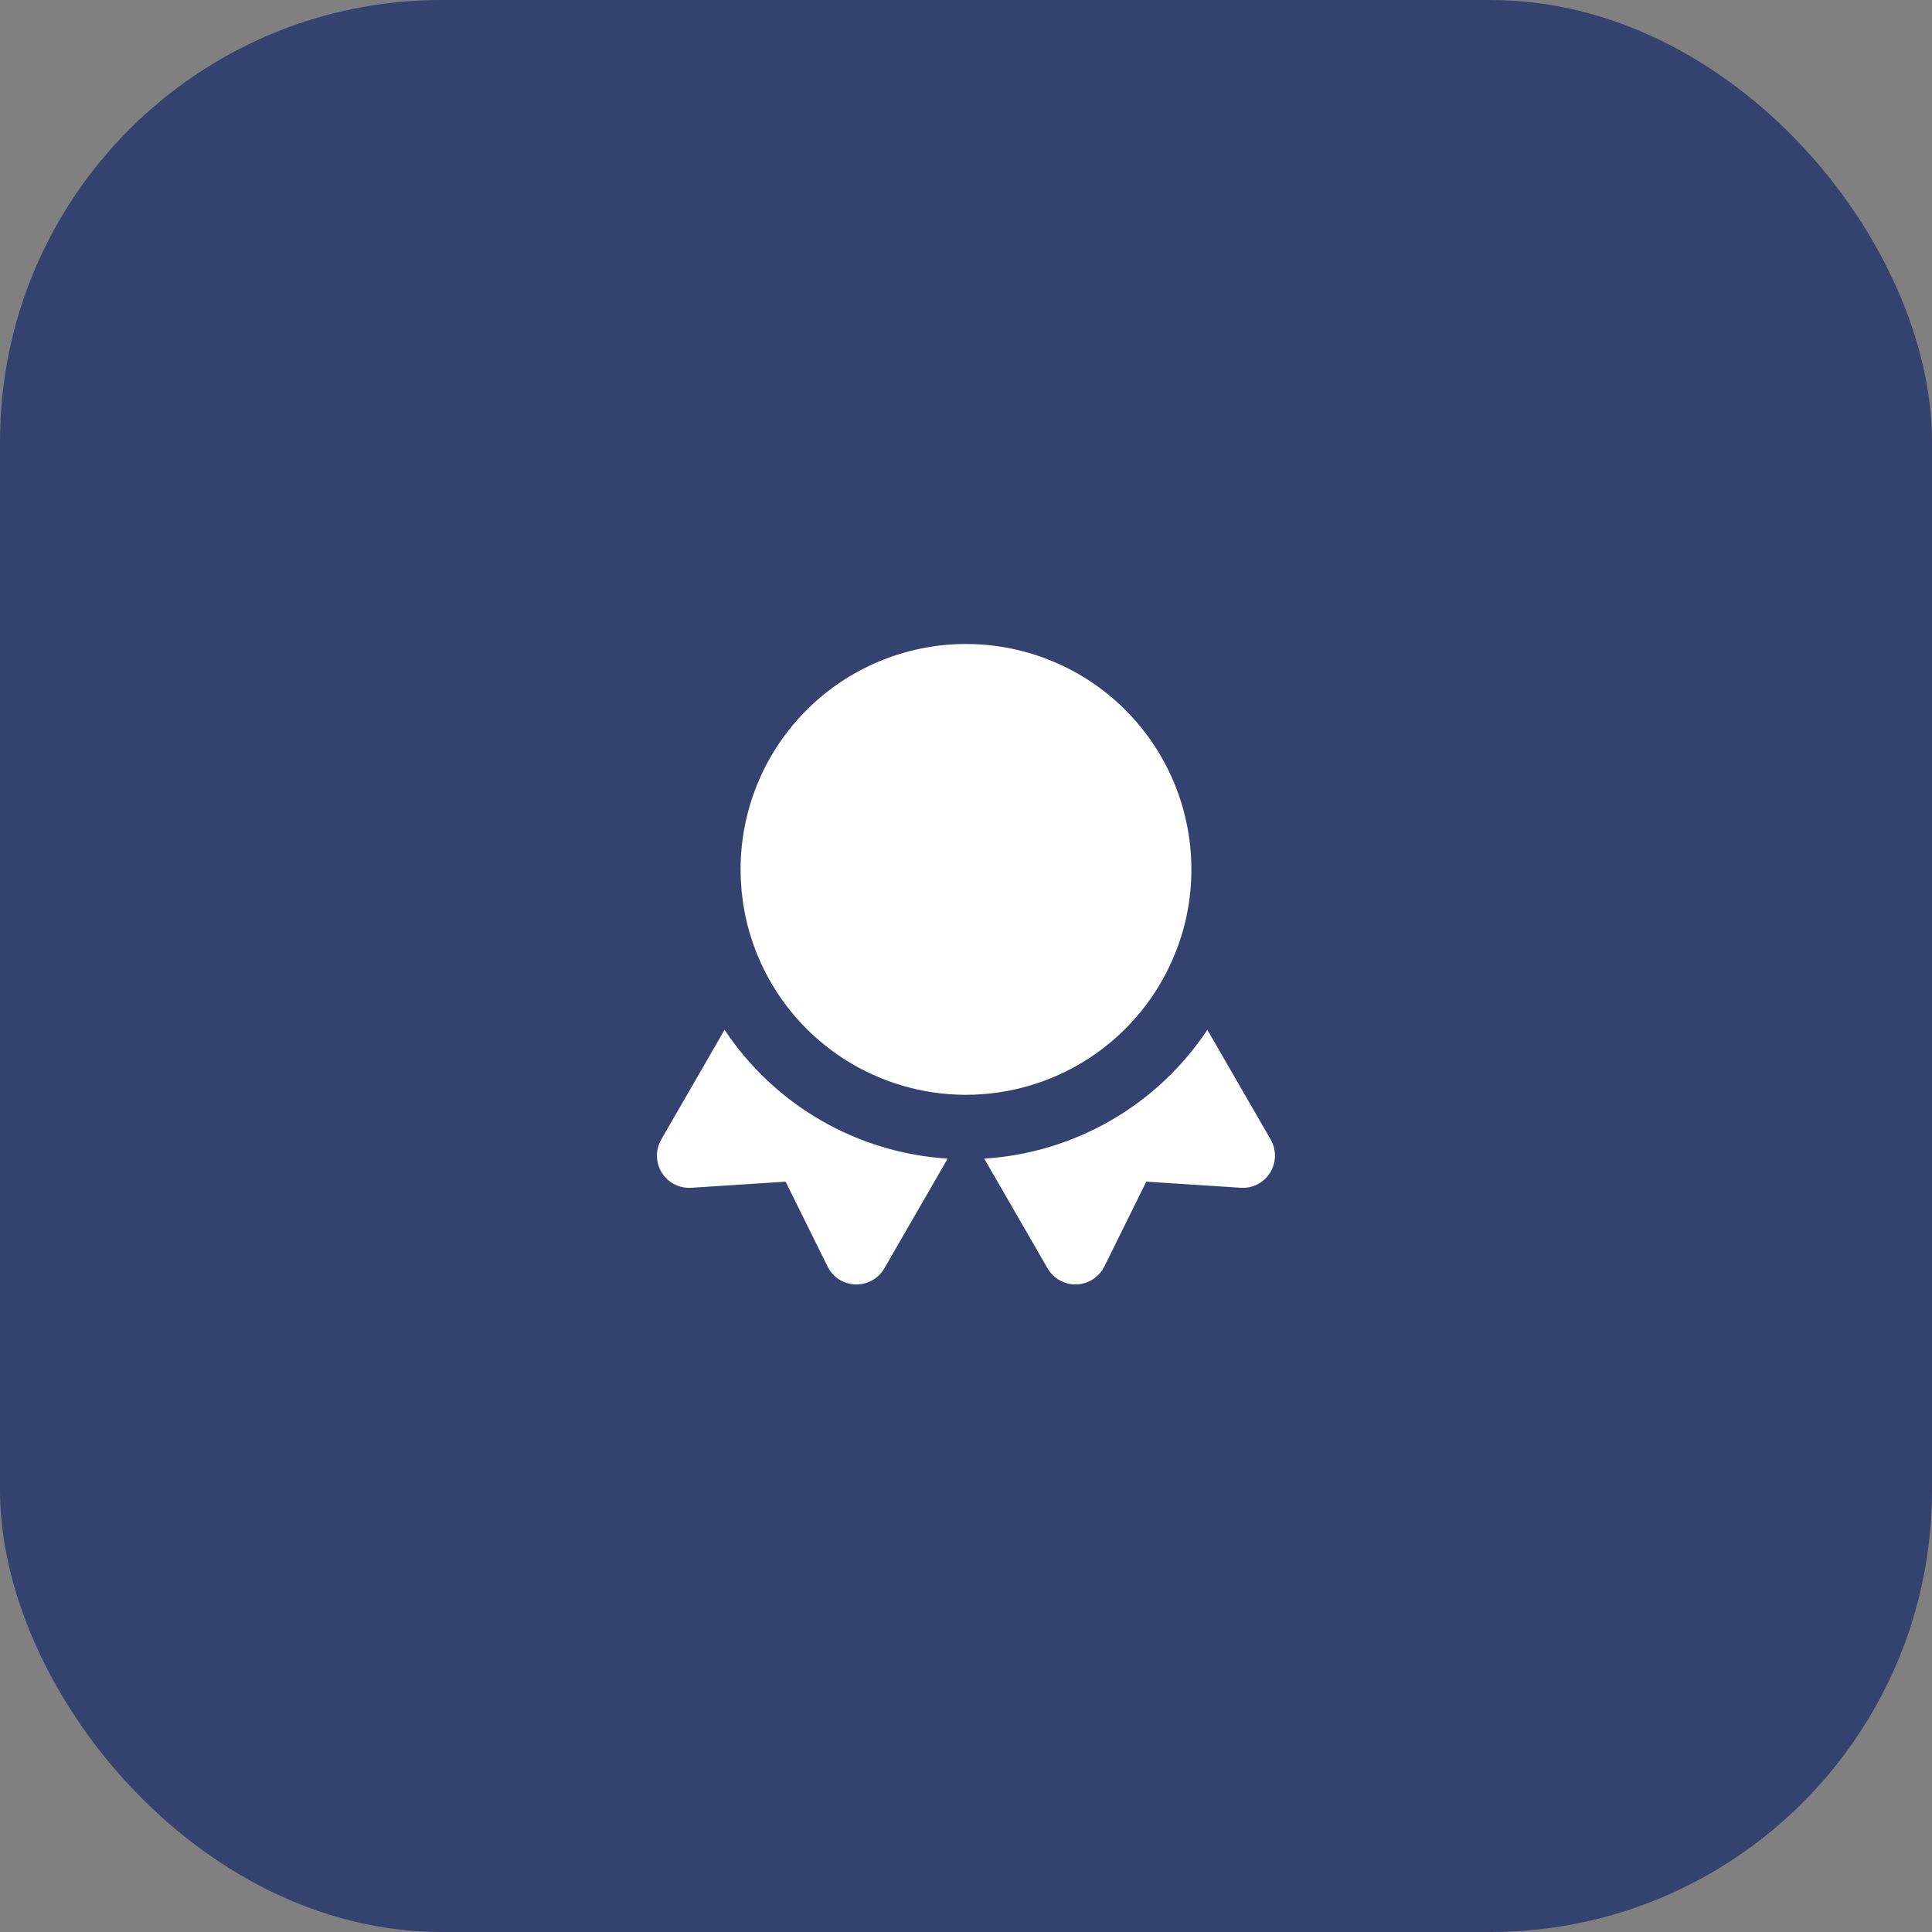
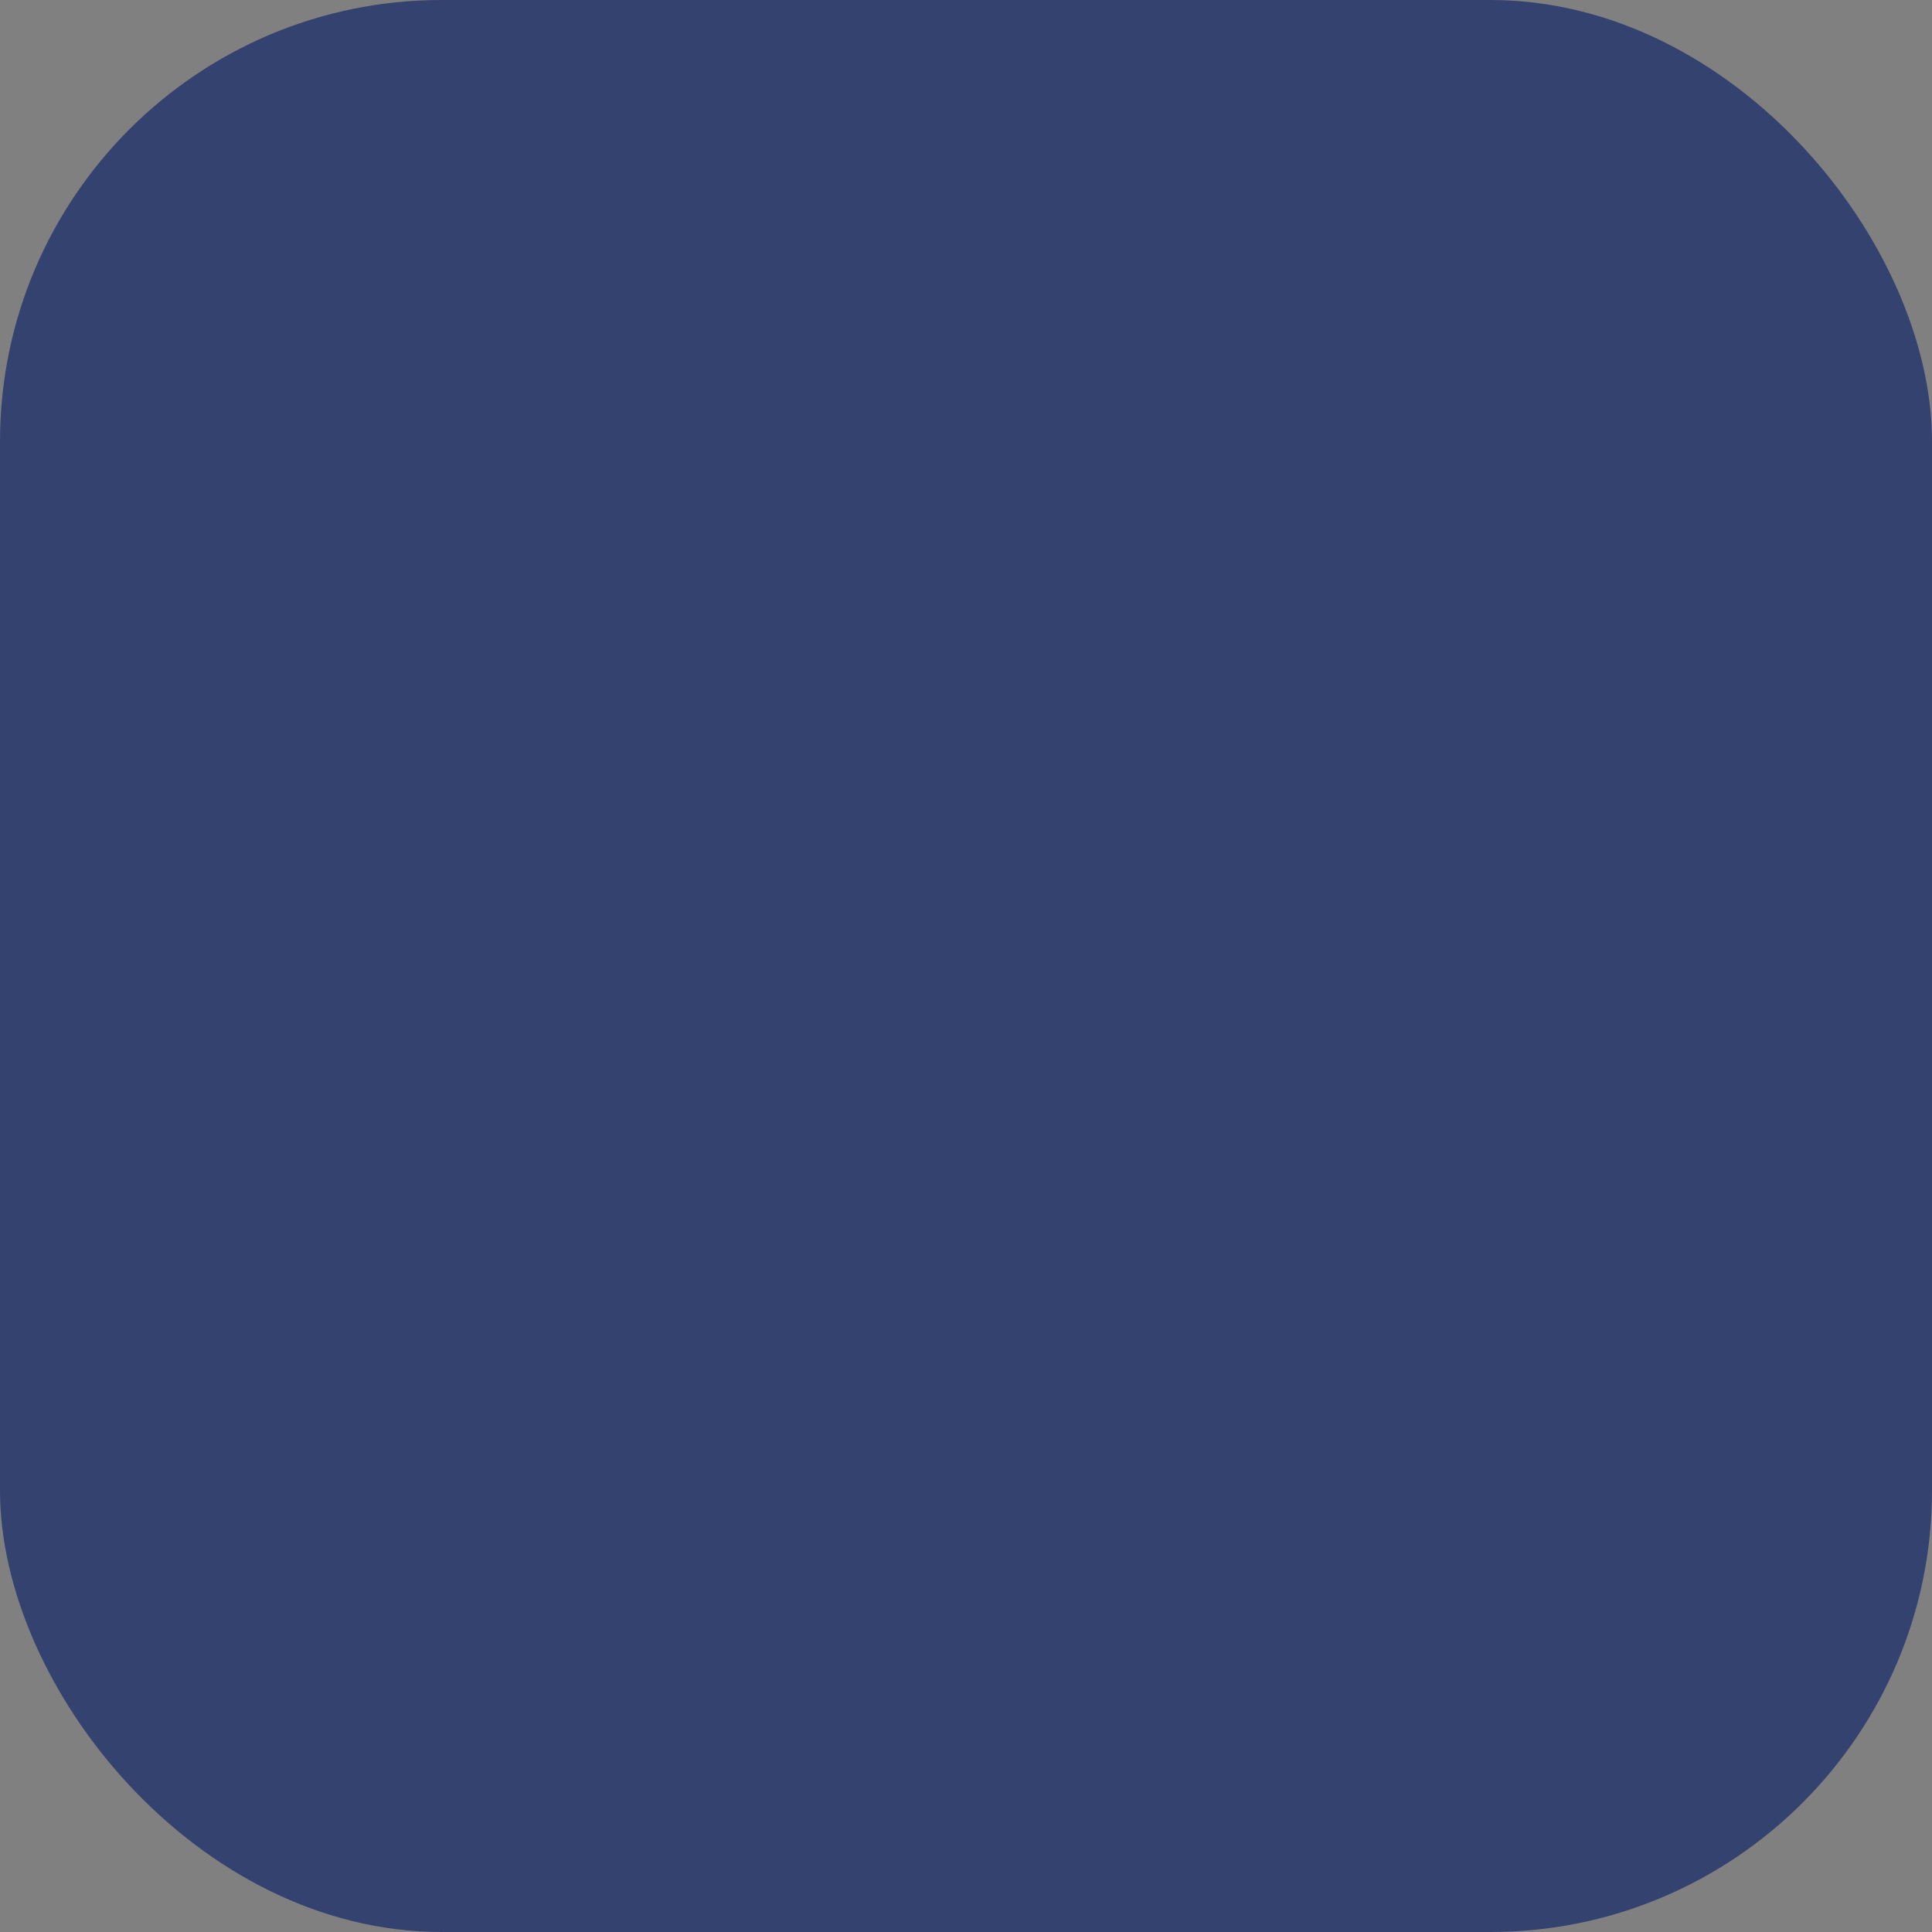
<svg xmlns="http://www.w3.org/2000/svg" width="70" height="70" viewBox="0 0 70 70" fill="none">
  <rect x="0" y="0" width="70" height="70" fill="#808080" stroke="none" />
  <rect width="70" height="70" rx="16" fill="#344270" />
  <g clipPath="url(#clip0_457_2857)">
-     <path d="M43.745 37.313L46.039 41.287C46.133 41.451 46.186 41.635 46.194 41.824C46.202 42.012 46.163 42.2 46.083 42.371C46.002 42.541 45.881 42.69 45.73 42.804C45.579 42.917 45.403 42.993 45.216 43.023L45.084 43.036L44.954 43.035L41.532 42.813L40.012 45.889C39.929 46.055 39.808 46.199 39.658 46.31C39.509 46.42 39.335 46.493 39.152 46.523C38.968 46.552 38.78 46.538 38.604 46.48C38.427 46.423 38.267 46.324 38.136 46.192L38.04 46.082L37.956 45.954L35.66 41.979C37.276 41.878 38.847 41.404 40.25 40.595C41.653 39.785 42.849 38.662 43.745 37.313ZM34.335 41.979L32.041 45.955C31.948 46.116 31.818 46.253 31.662 46.353C31.505 46.454 31.327 46.516 31.142 46.534C30.957 46.552 30.77 46.525 30.597 46.456C30.425 46.388 30.271 46.278 30.149 46.138L30.06 46.022L29.985 45.889L28.464 42.814L25.045 43.036C24.856 43.048 24.668 43.014 24.495 42.938C24.323 42.861 24.171 42.744 24.054 42.596C23.937 42.448 23.857 42.274 23.822 42.088C23.787 41.903 23.797 41.712 23.852 41.531L23.899 41.406L23.957 41.289L26.253 37.312C27.149 38.661 28.344 39.784 29.746 40.594C31.148 41.404 32.719 41.877 34.335 41.979ZM35 23.333L35.28 23.338C37.396 23.411 39.401 24.302 40.873 25.825C42.344 27.348 43.166 29.383 43.166 31.5L43.163 31.725L43.155 31.949L43.134 32.235L43.103 32.517L43.075 32.725C42.999 33.229 42.875 33.724 42.706 34.204L42.57 34.564L42.392 34.97C41.731 36.377 40.683 37.566 39.37 38.398C38.057 39.23 36.534 39.67 34.98 39.667C33.426 39.663 31.905 39.216 30.596 38.379C29.286 37.541 28.243 36.347 27.589 34.937L27.437 34.59L27.377 34.435L27.283 34.182L27.173 33.839C27.133 33.706 27.097 33.572 27.064 33.438L26.994 33.122L26.937 32.806L26.914 32.643L26.868 32.267L26.84 31.841L26.833 31.5C26.833 29.383 27.655 27.348 29.127 25.825C30.598 24.302 32.603 23.411 34.72 23.338L35 23.333Z" fill="white" />
-   </g>
+     </g>
  <defs>
    <clipPath id="clip0_457_2857">
      <rect width="28" height="28" fill="white" transform="translate(21 21)" />
    </clipPath>
  </defs>
</svg>